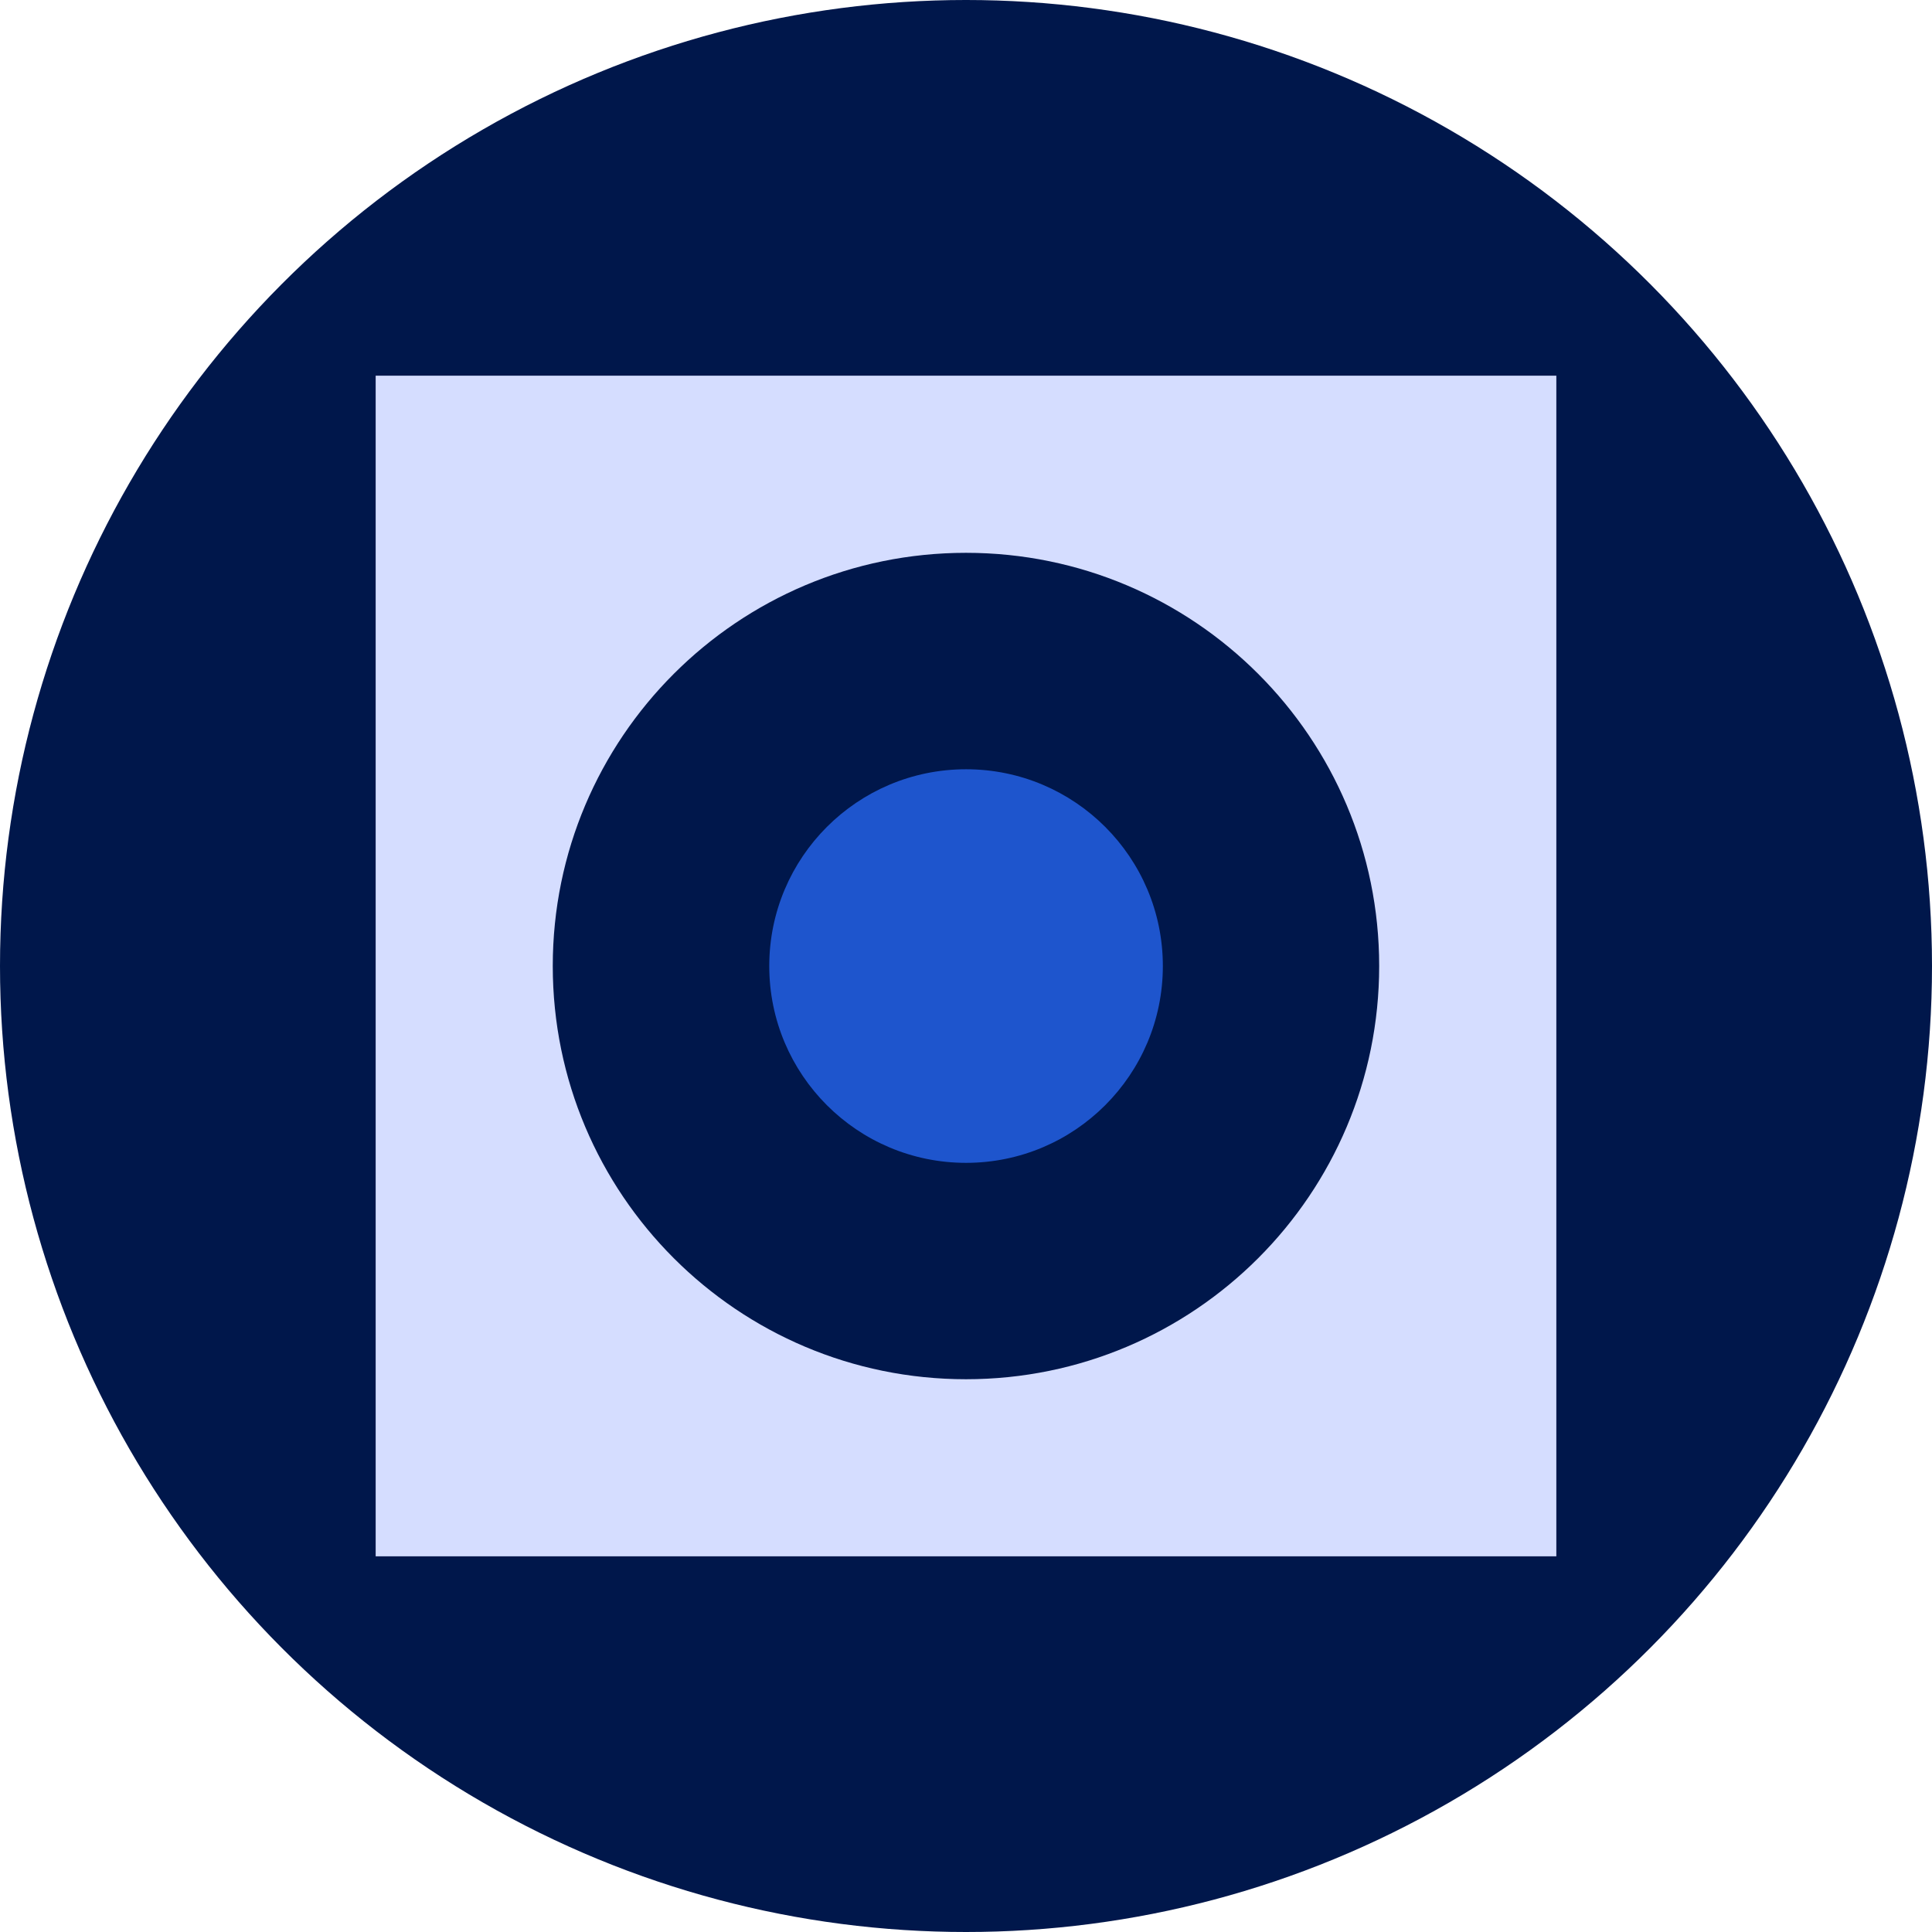
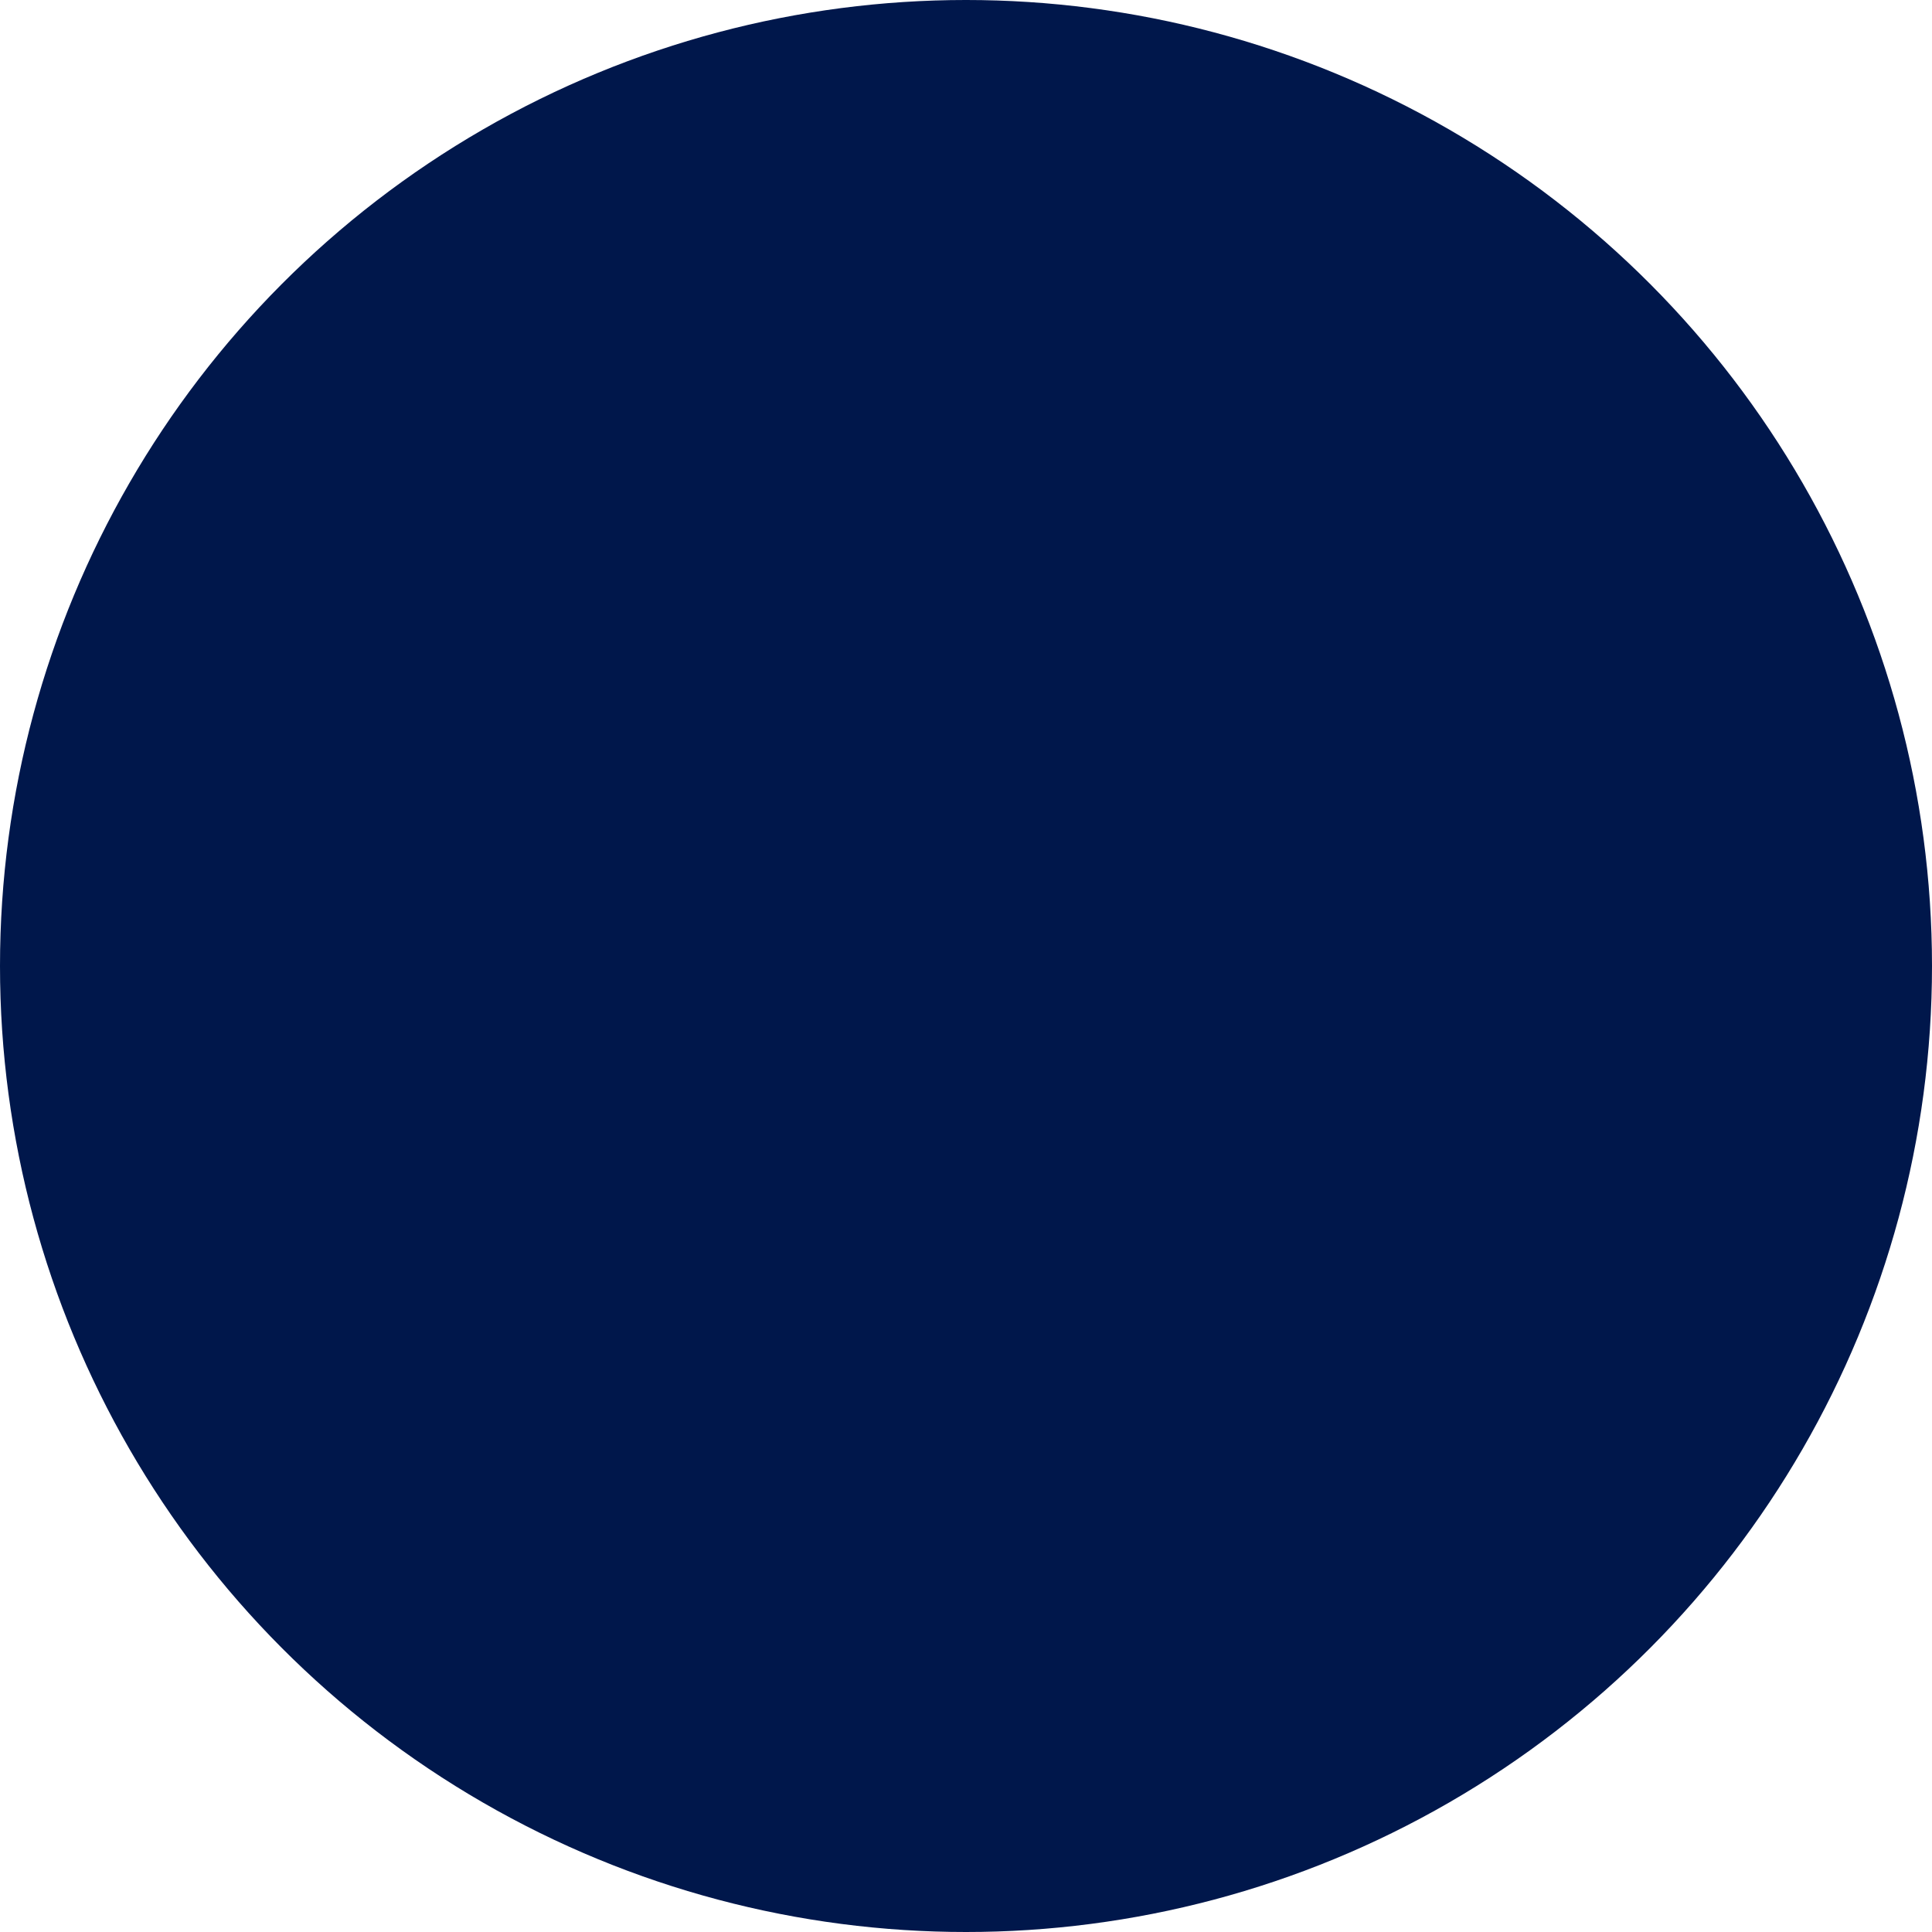
<svg xmlns="http://www.w3.org/2000/svg" width="36" height="36" viewBox="0 0 36 36" fill="none">
  <circle cx="18" cy="18" r="18" fill="#00174B" />
-   <path d="M7 7V29H29V7H7ZM18 25.7C13.747 25.7 10.3 22.253 10.3 18C10.3 13.748 13.747 10.301 18 10.301C22.252 10.301 25.699 13.748 25.699 18C25.699 22.253 22.252 25.7 18 25.7Z" fill="#D5DDFF" />
-   <circle cx="18.001" cy="18.001" r="3.667" fill="#1E55CD" />
</svg>